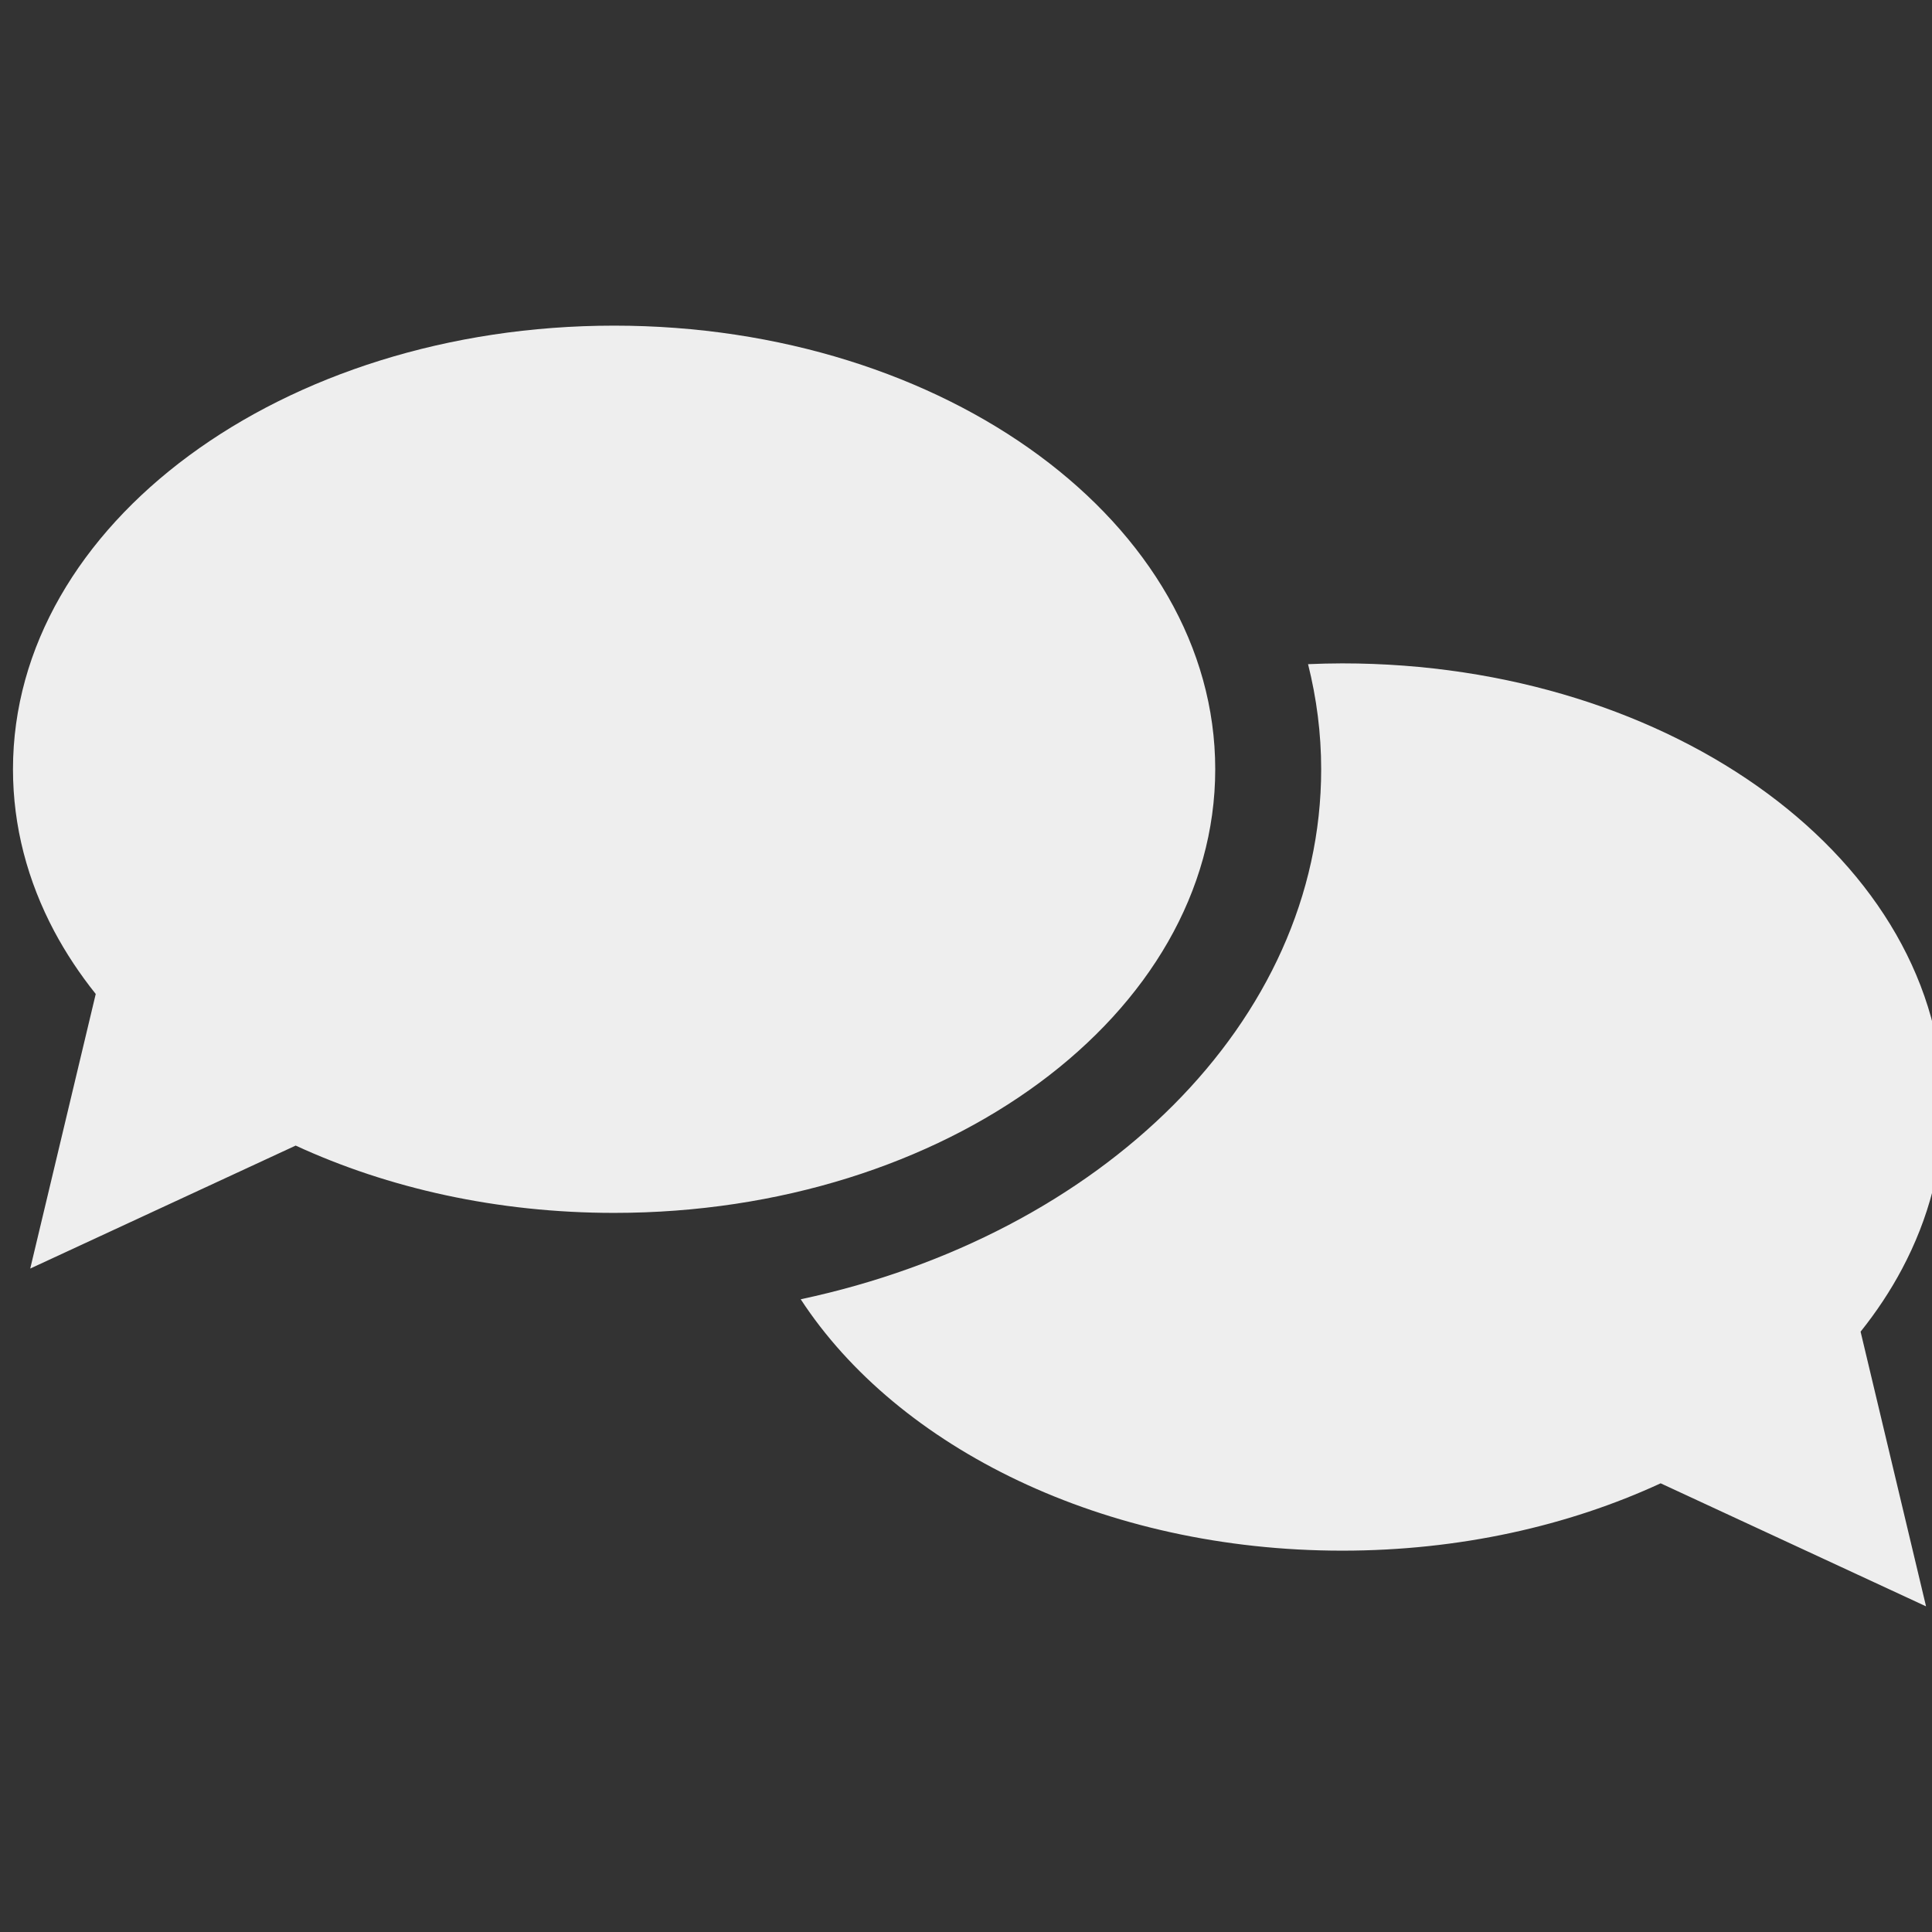
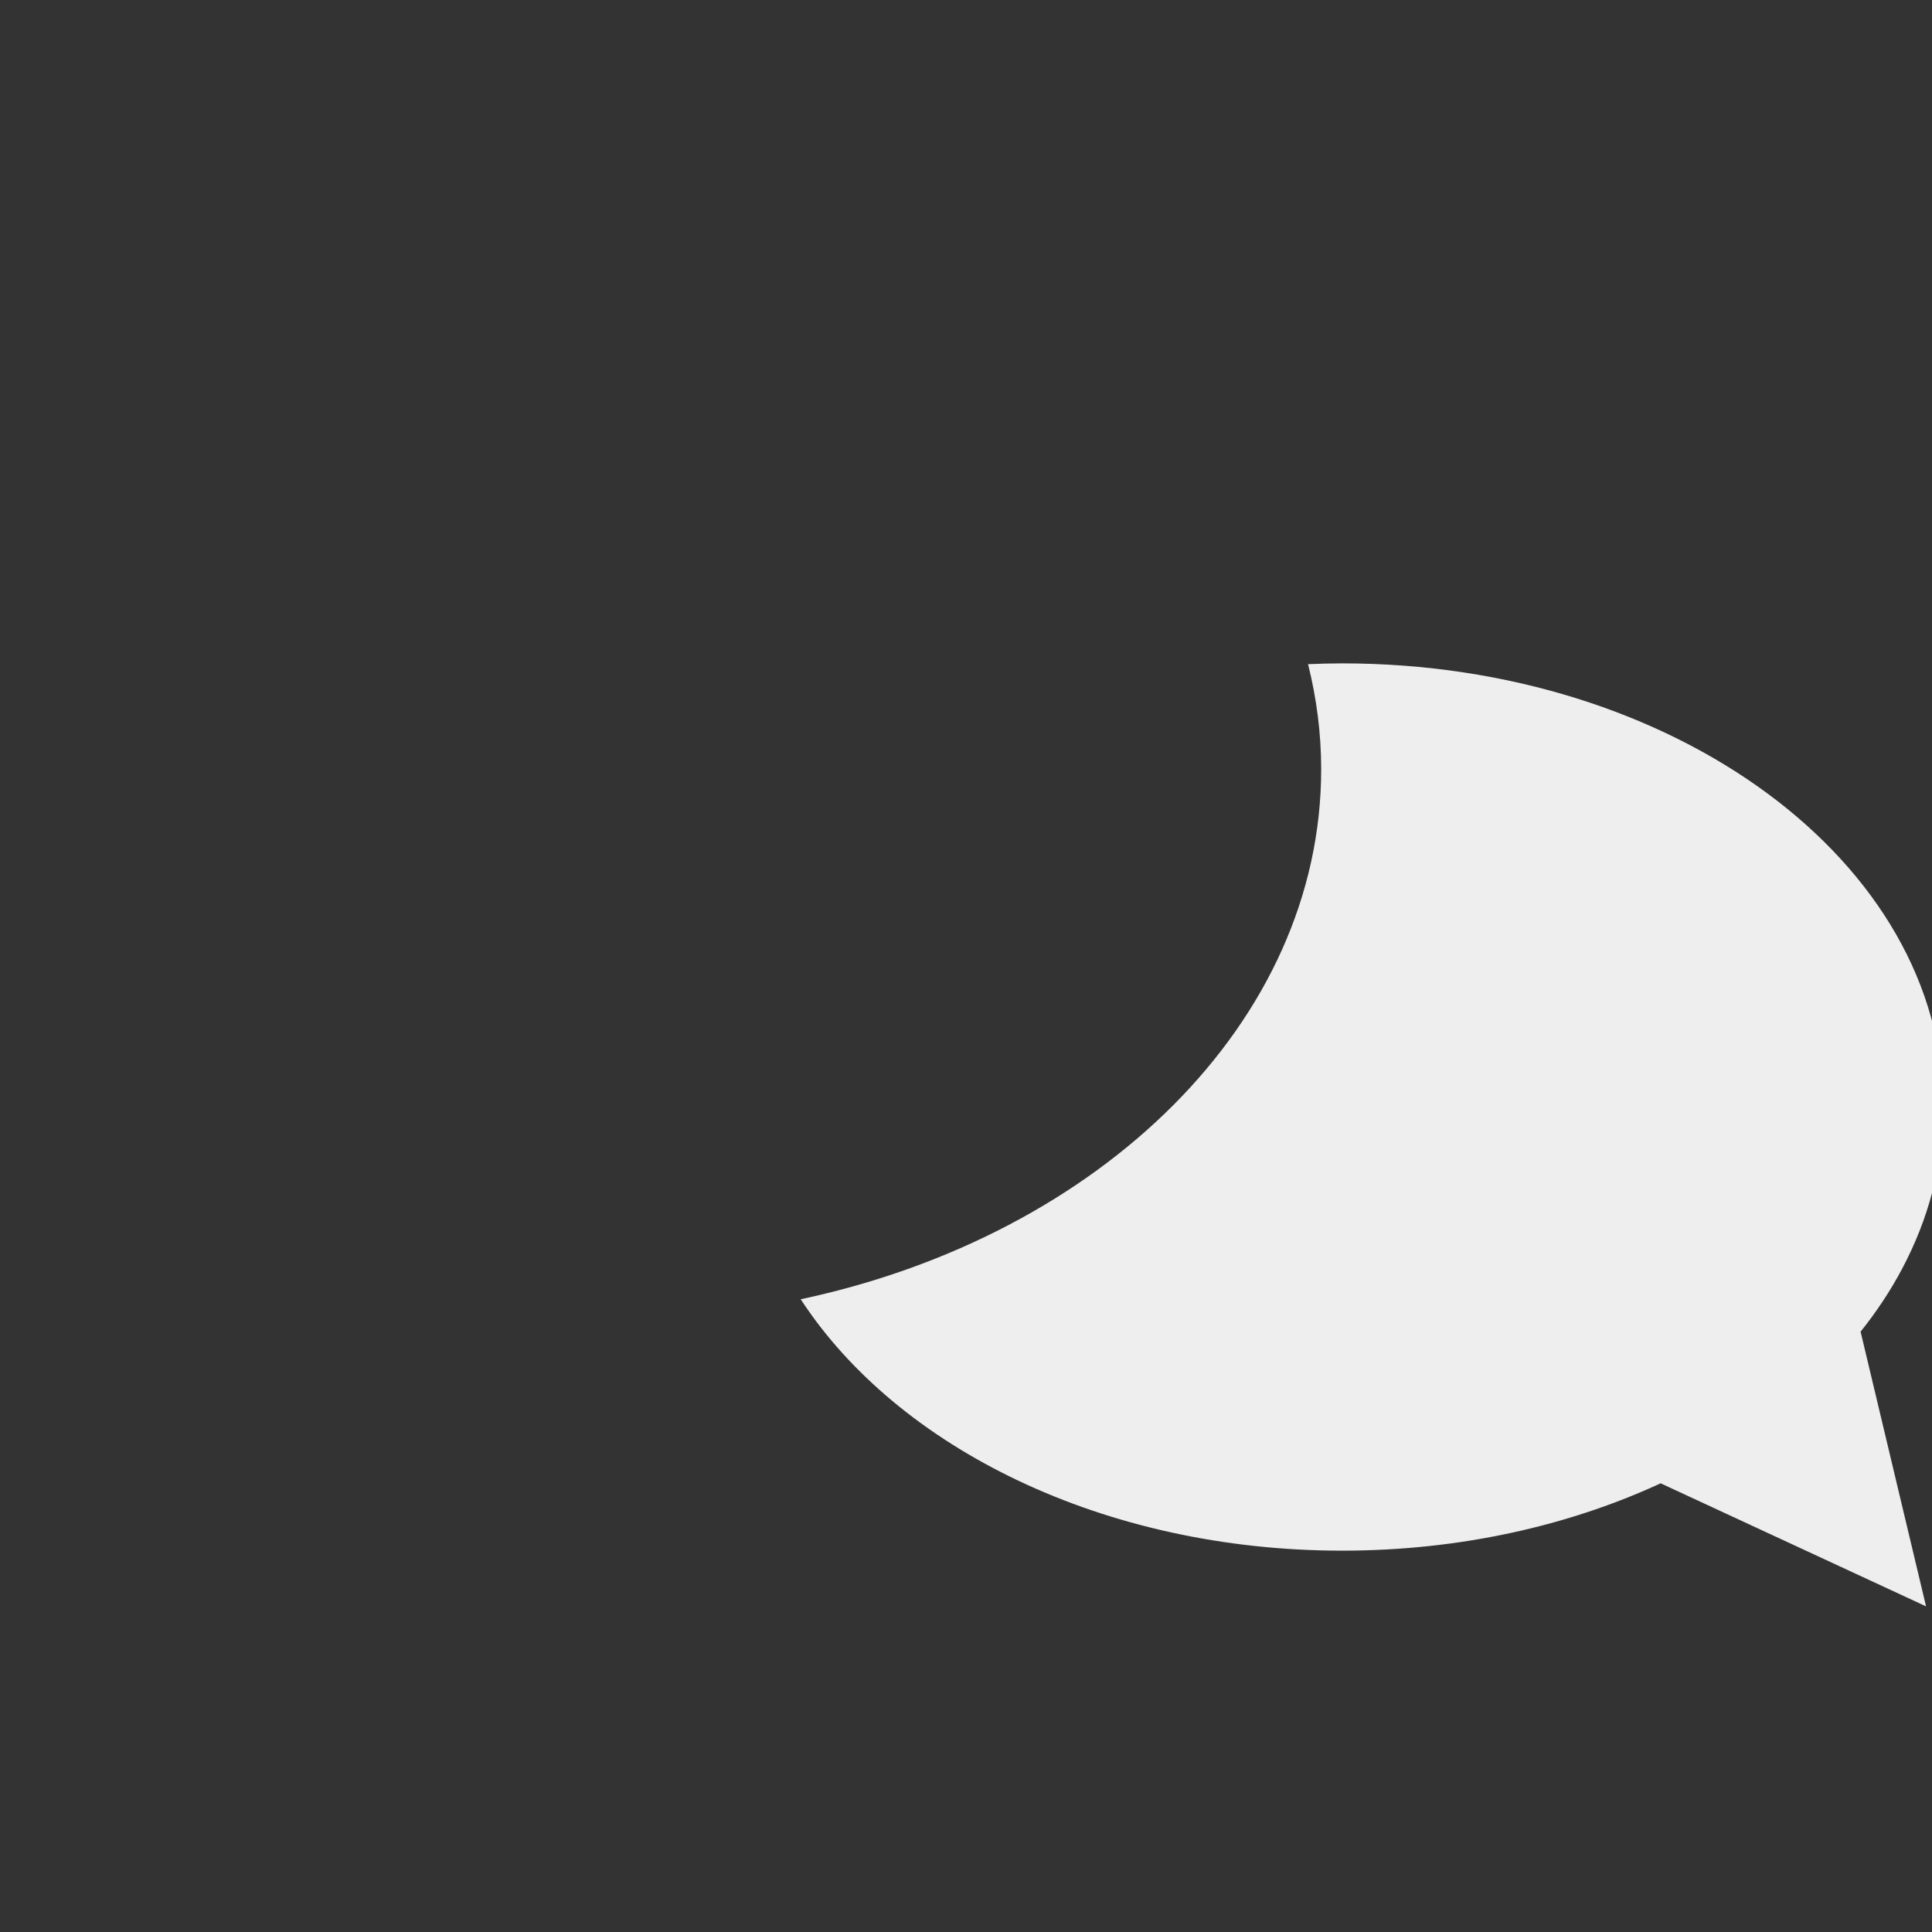
<svg xmlns="http://www.w3.org/2000/svg" viewBox="0 0 1000 1000">
  <rect x="0" y="0" width="1000" height="1000" fill="#333333" stroke="none" />
  <defs>
    <style>.f{fill:#eee;}</style>
  </defs>
  <g id="a" />
  <g id="b">
    <g id="c">
      <g id="d">
-         <path id="e" class="f" d="M317.87,168.55C146.03,168.55,6.72,271.35,6.72,398.16c0,29.58,7.56,57.85,21.34,83.82,6.01,11.28,13.22,22.16,21.49,32.5h0L15.65,656.6l137.39-63.65c47.8,22.06,104.27,34.84,164.83,34.84,171.82,0,311.13-102.81,311.13-229.64s-139.31-229.6-311.13-229.6Z" />
        <path class="f" d="M984.51,656.76c13.78-25.95,21.36-54.21,21.36-83.77,0-126.81-139.3-229.63-311.14-229.63-5.94,0-11.83,.17-17.68,.41,4.41,17.61,6.79,35.79,6.79,54.39,0,130.88-114.32,241.32-269.39,274.34,50.26,76.96,156.79,130.12,280.28,130.12,60.54,0,117.03-12.78,164.82-34.86l137.37,63.68-33.88-142.17c8.27-10.34,15.48-21.21,21.47-32.51Z" />
      </g>
    </g>
  </g>
</svg>